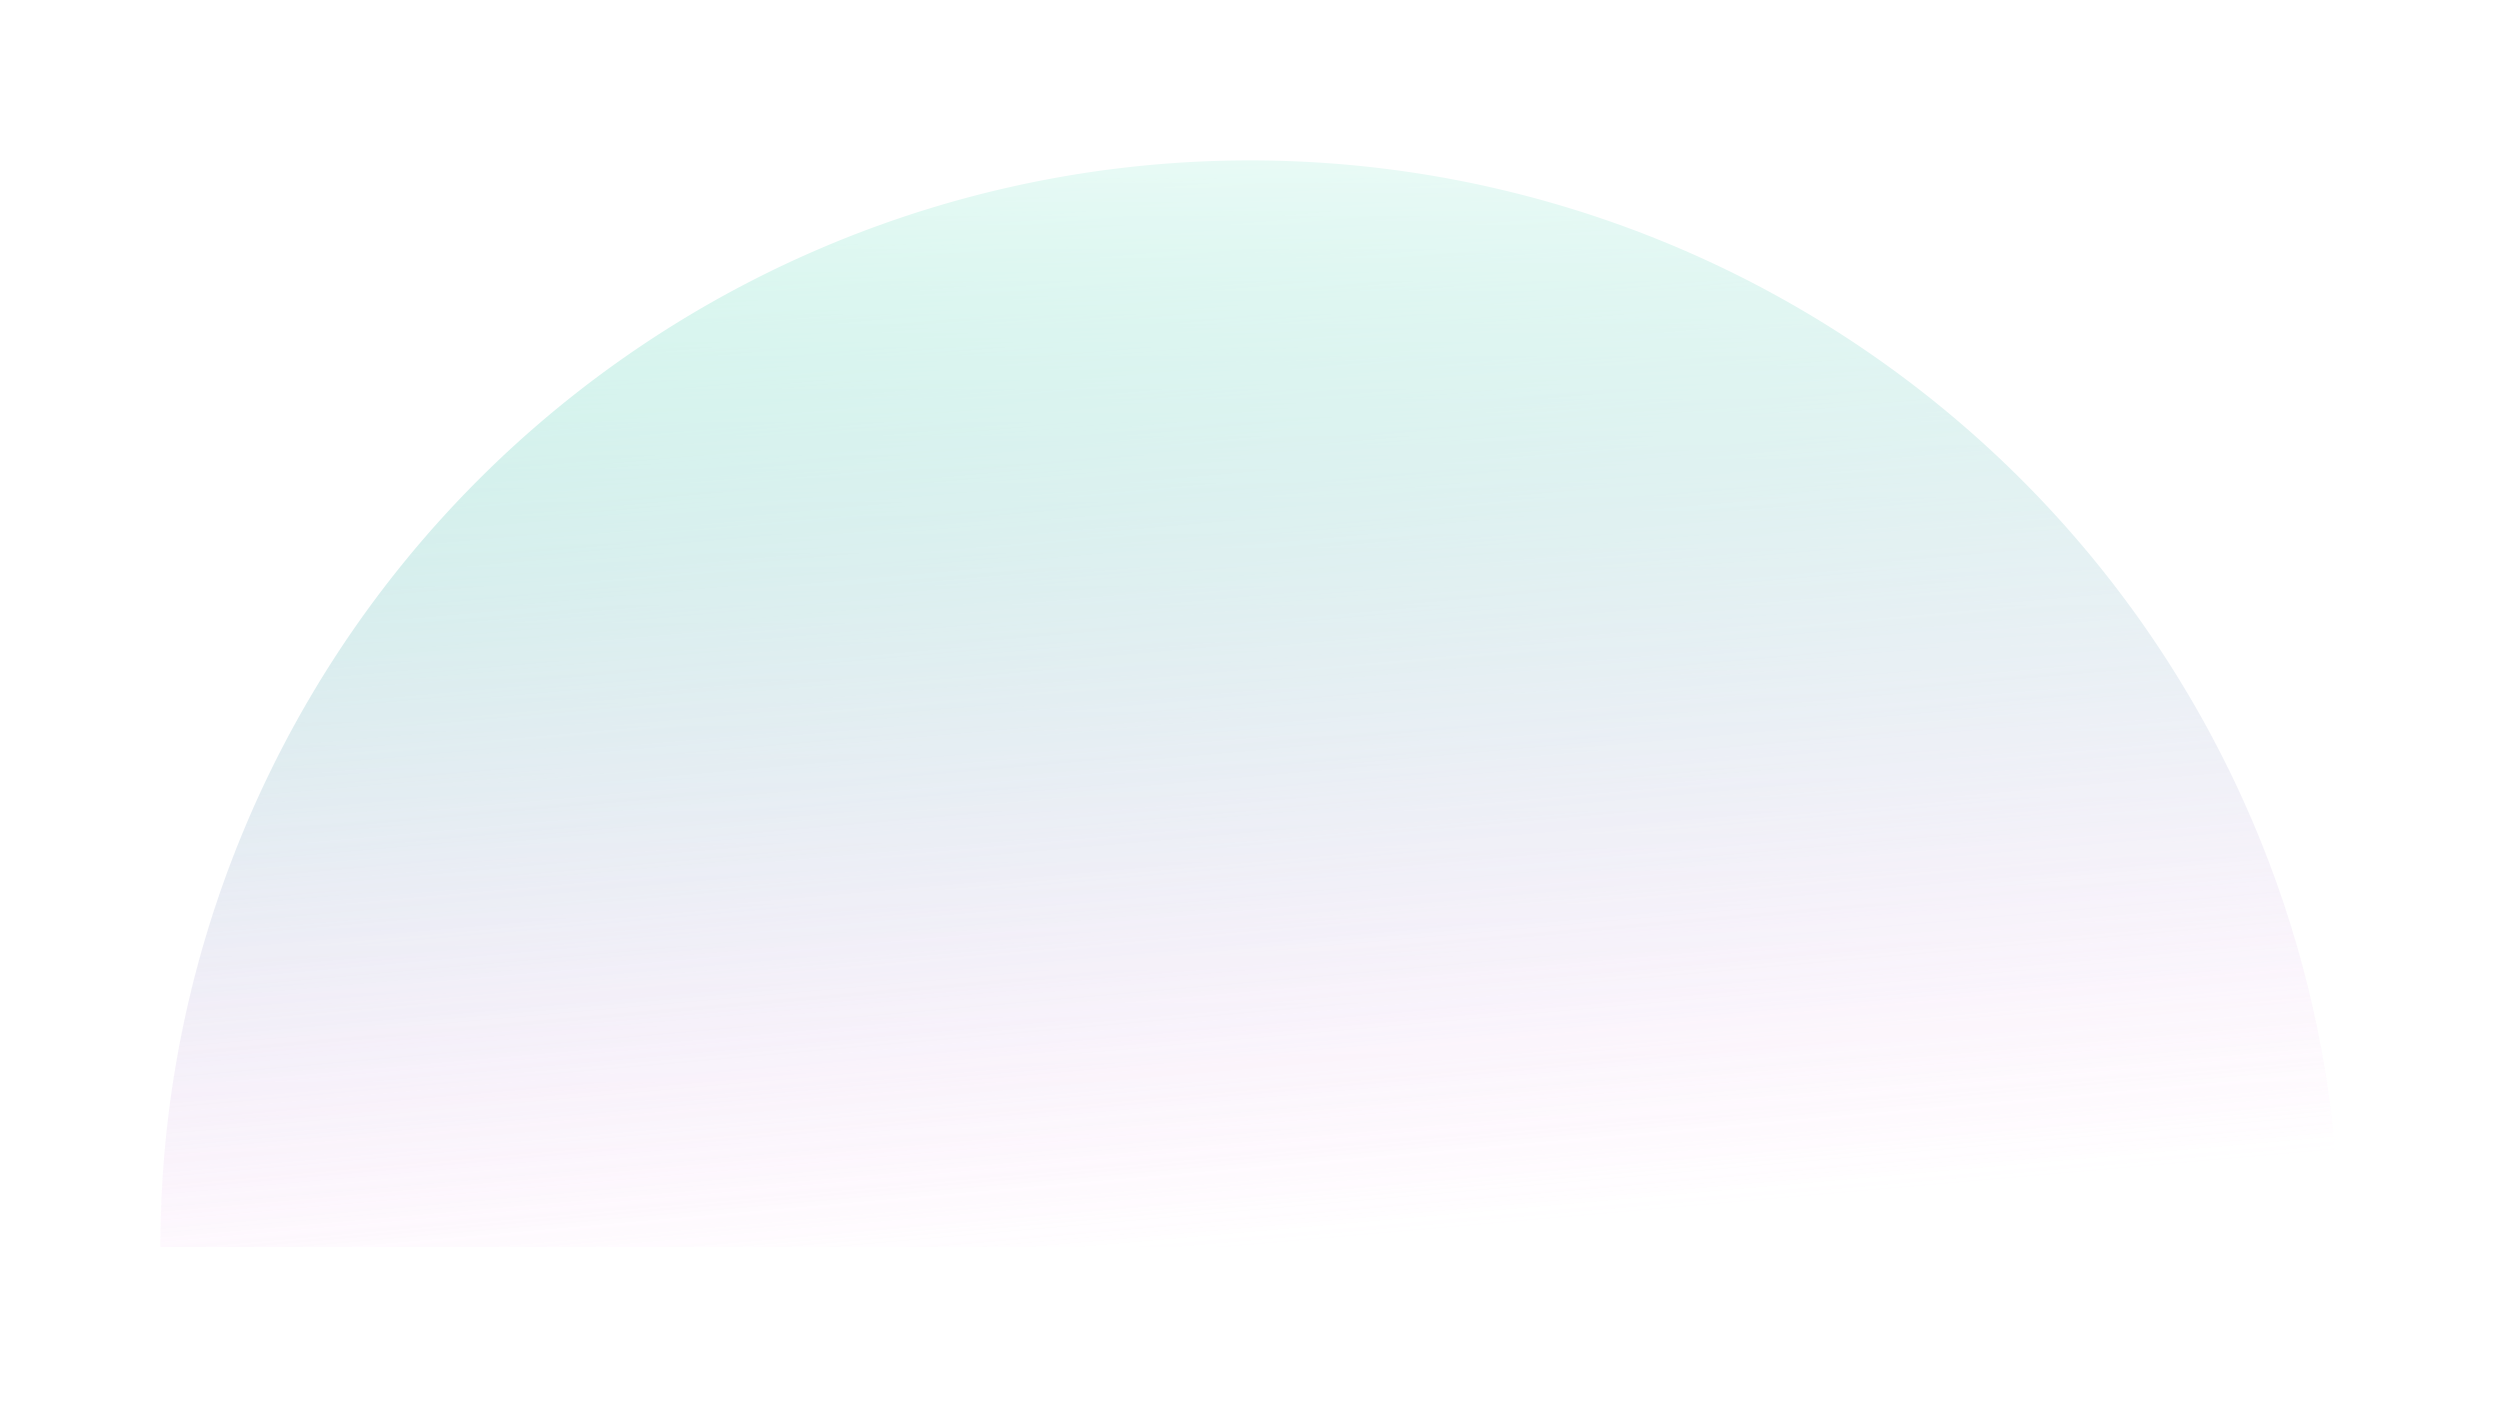
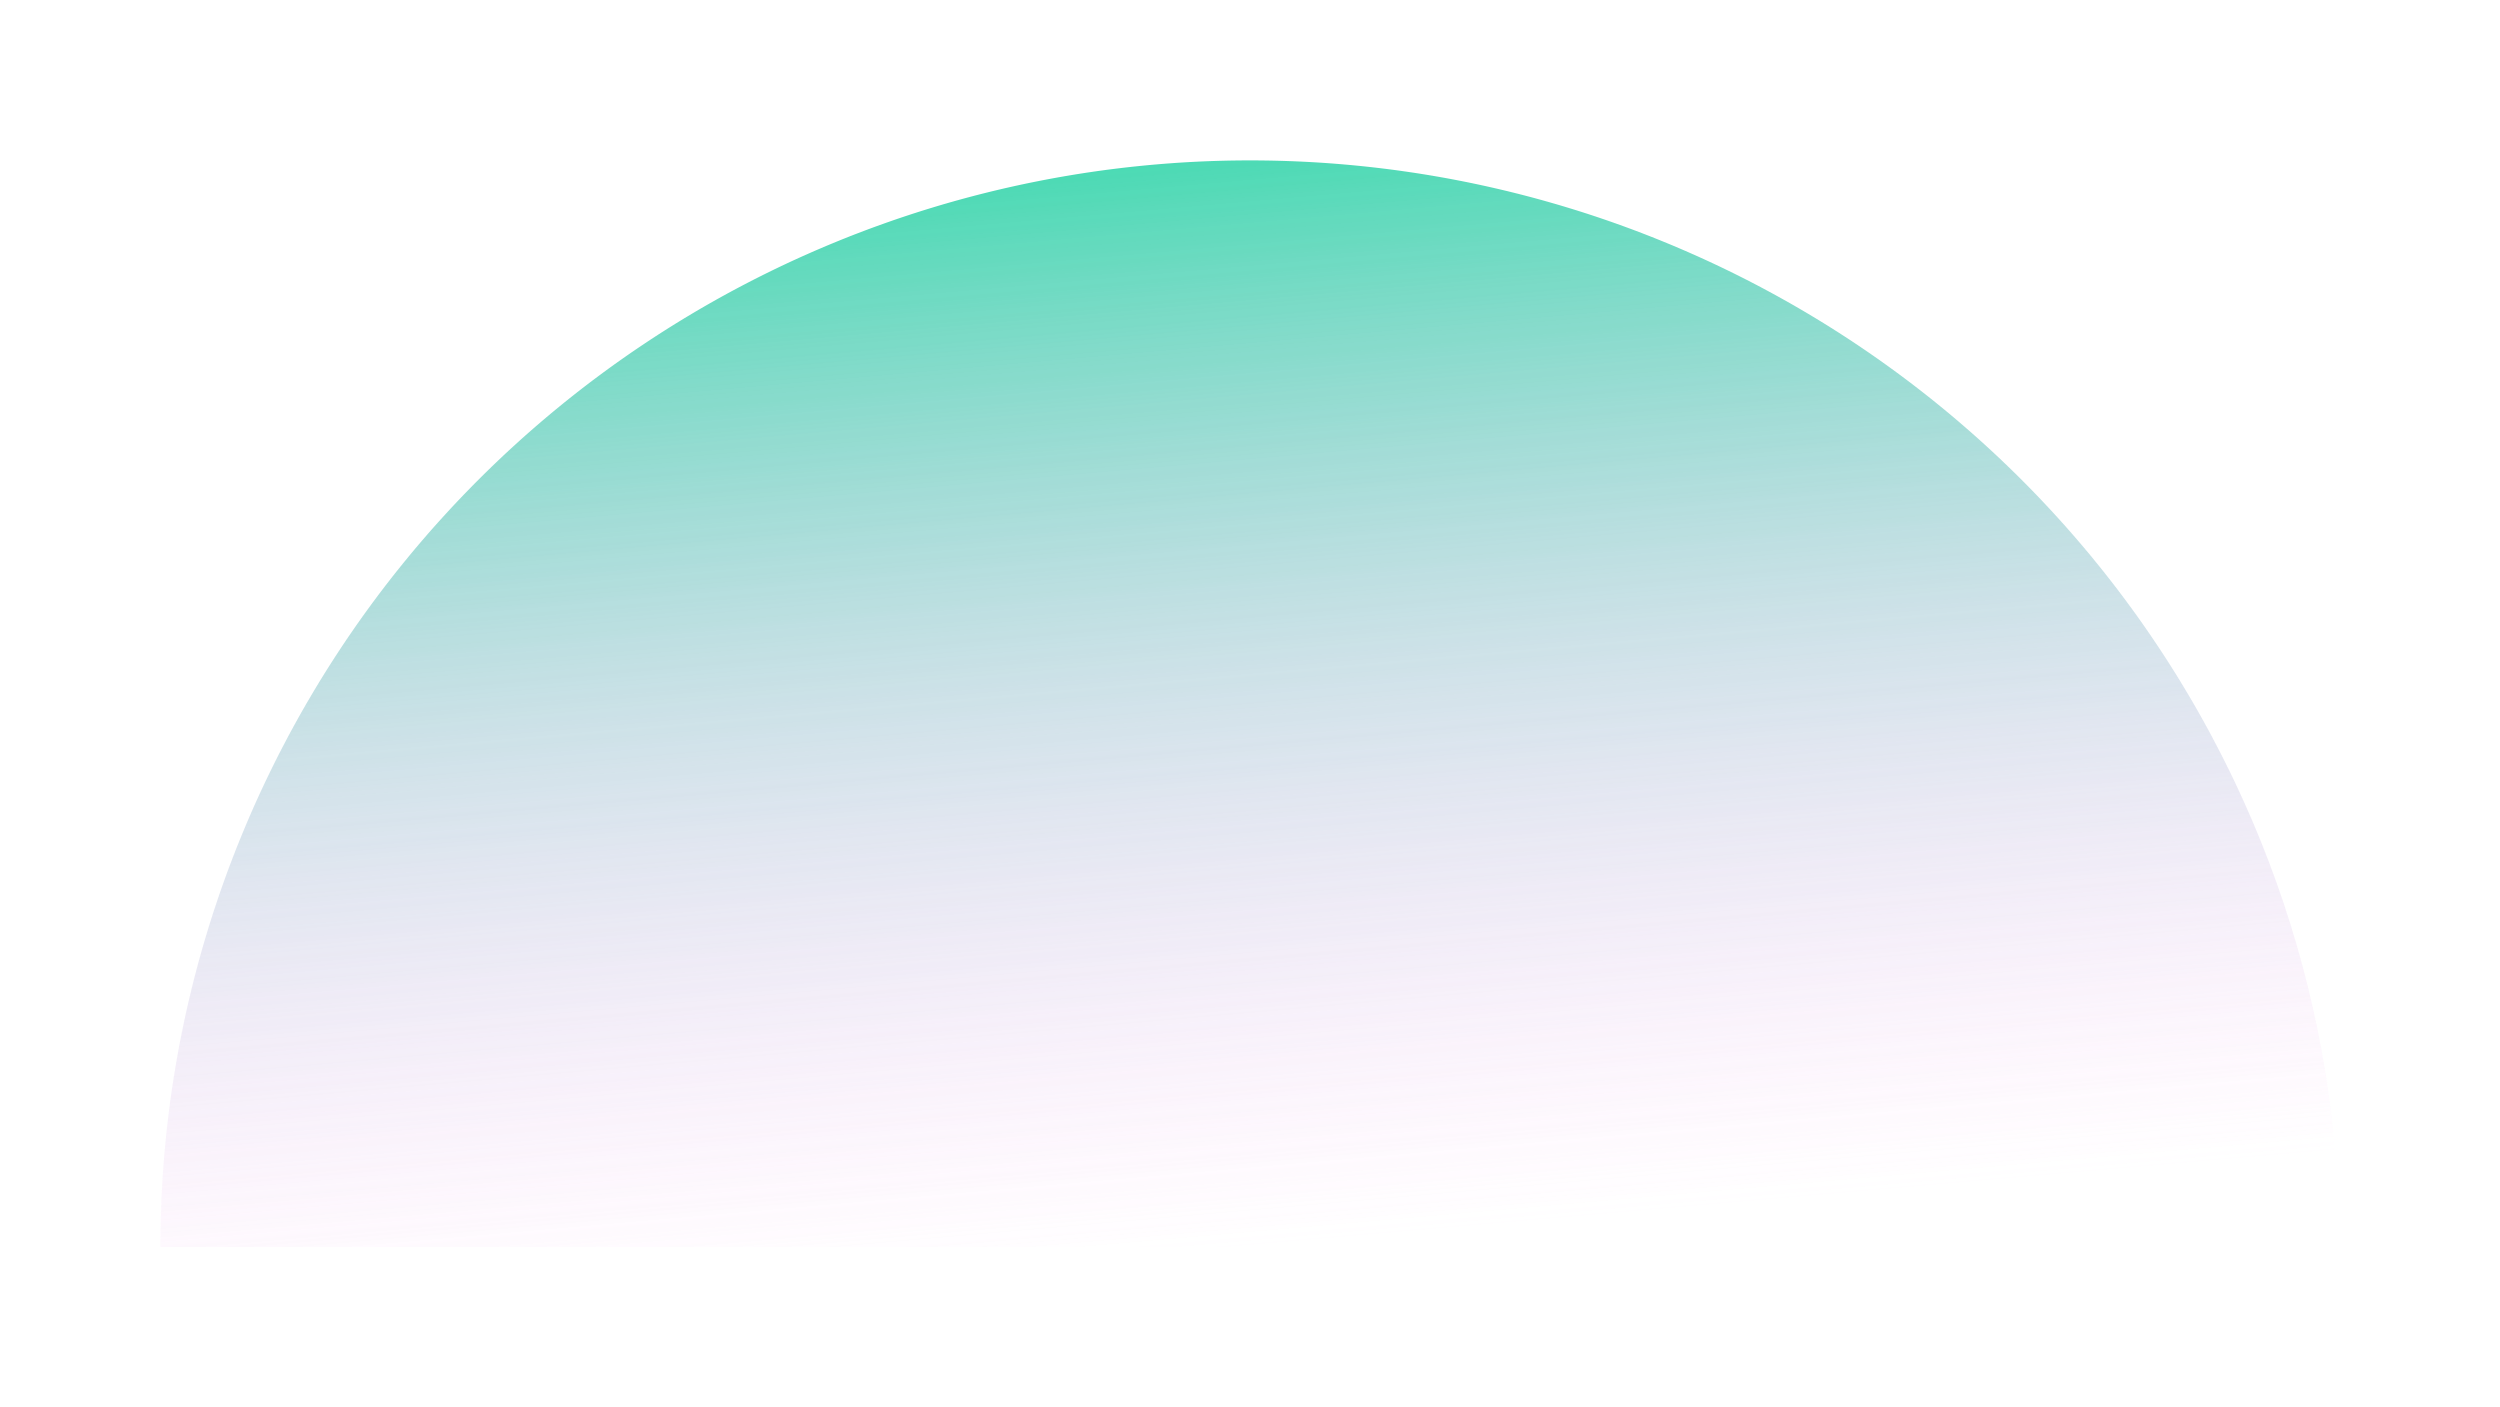
<svg xmlns="http://www.w3.org/2000/svg" width="1652" height="930" fill="none">
  <g filter="url(#a)" opacity=".8">
    <path fill="url(#b)" d="M1546 824a716.152 716.152 0 0 0-54.81-274.767 717.773 717.773 0 0 0-156.07-232.936 720.129 720.129 0 0 0-233.59-155.643A721.73 721.73 0 0 0 826 106a721.737 721.737 0 0 0-275.532 54.655c-87.355 36.082-166.727 88.97-233.585 155.642-66.858 66.673-119.893 145.825-156.076 232.936A716.26 716.26 0 0 0 106 824h1440Z" />
  </g>
-   <path fill="url(#c)" d="M1546 794a716.152 716.152 0 0 0-54.81-274.767 717.773 717.773 0 0 0-156.07-232.936 720.129 720.129 0 0 0-233.59-155.643A721.722 721.722 0 0 0 826 76a721.73 721.73 0 0 0-275.532 54.655c-87.355 36.082-166.727 88.97-233.585 155.642-66.858 66.673-119.893 145.825-156.076 232.936A716.26 716.26 0 0 0 106 794h1440Z" opacity=".91" />
  <defs>
    <linearGradient id="b" x1="762.842" x2="825.966" y1="106" y2="824.003" gradientUnits="userSpaceOnUse">
      <stop stop-color="#1DD1A1" />
      <stop offset="1" stop-color="#FF9FF3" stop-opacity="0" />
    </linearGradient>
    <linearGradient id="c" x1="826" x2="826" y1="76" y2="794" gradientUnits="userSpaceOnUse">
      <stop stop-color="#fff" />
      <stop offset="1" stop-color="#fff" stop-opacity="0" />
    </linearGradient>
    <filter id="a" width="1652" height="930" x="0" y="0" color-interpolation-filters="sRGB" filterUnits="userSpaceOnUse">
      <feFlood flood-opacity="0" result="BackgroundImageFix" />
      <feBlend in="SourceGraphic" in2="BackgroundImageFix" result="shape" />
      <feGaussianBlur result="effect1_foregroundBlur_11765_31960" stdDeviation="53" />
    </filter>
  </defs>
</svg>